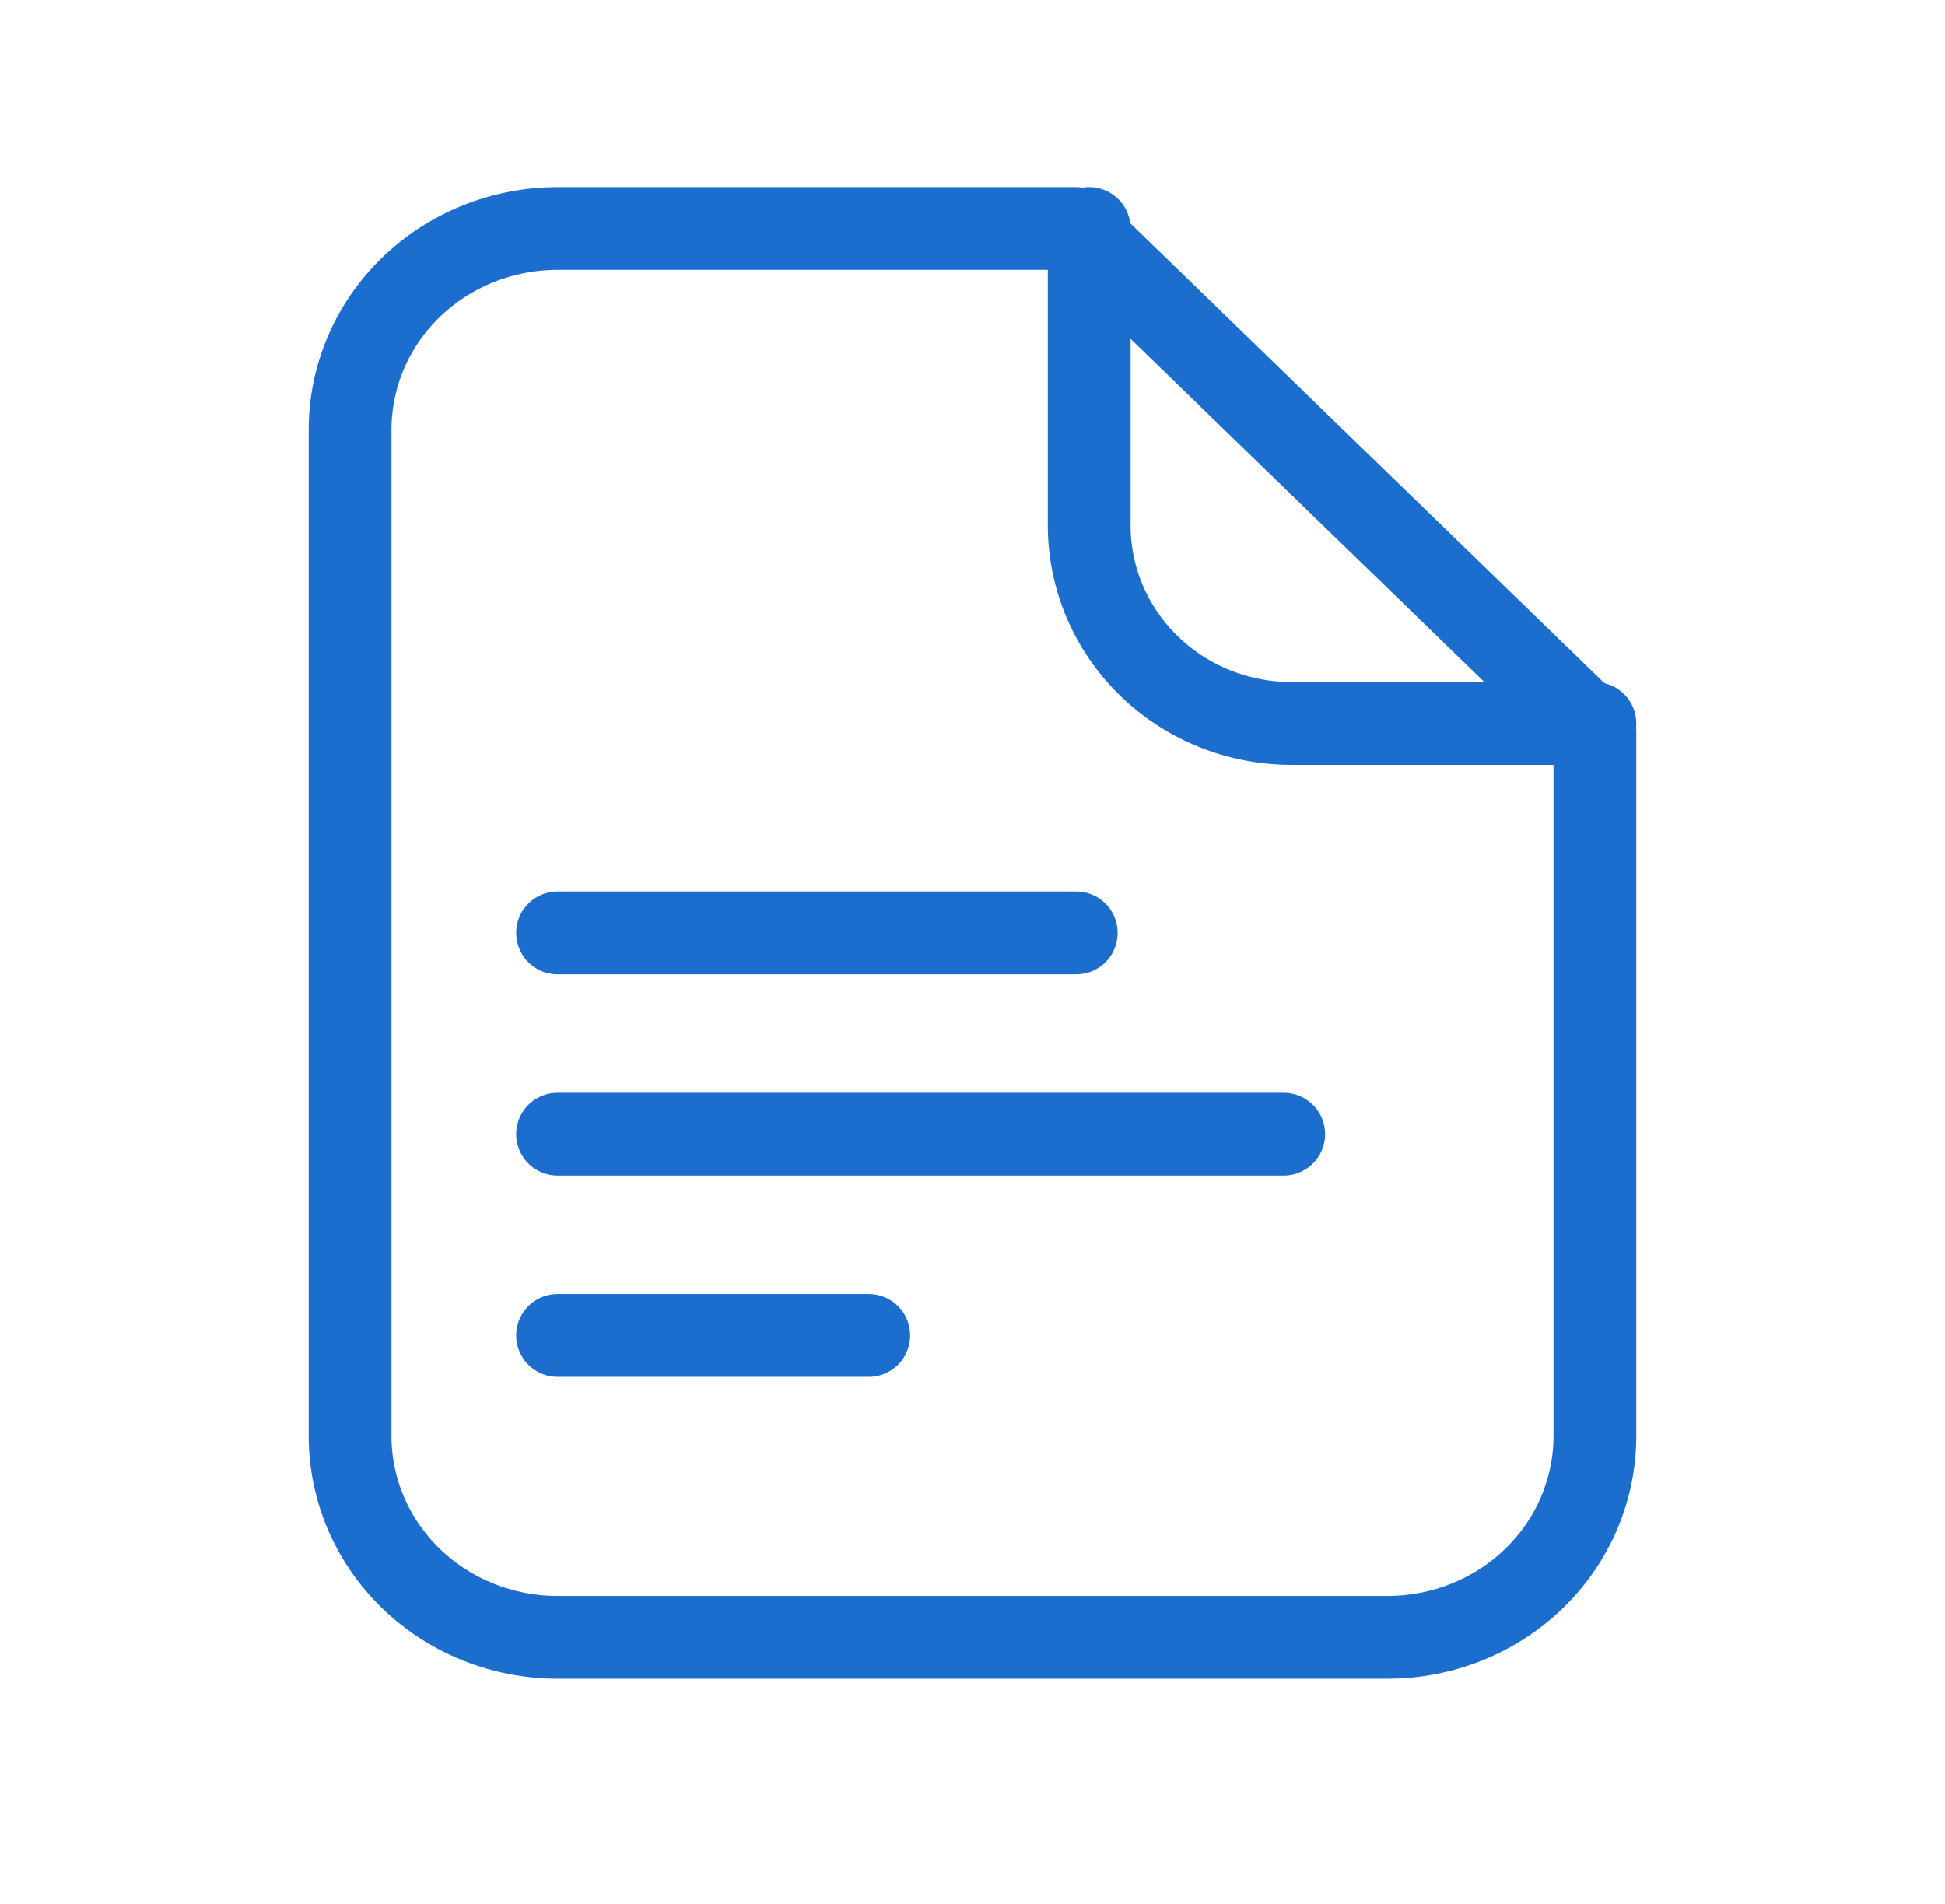
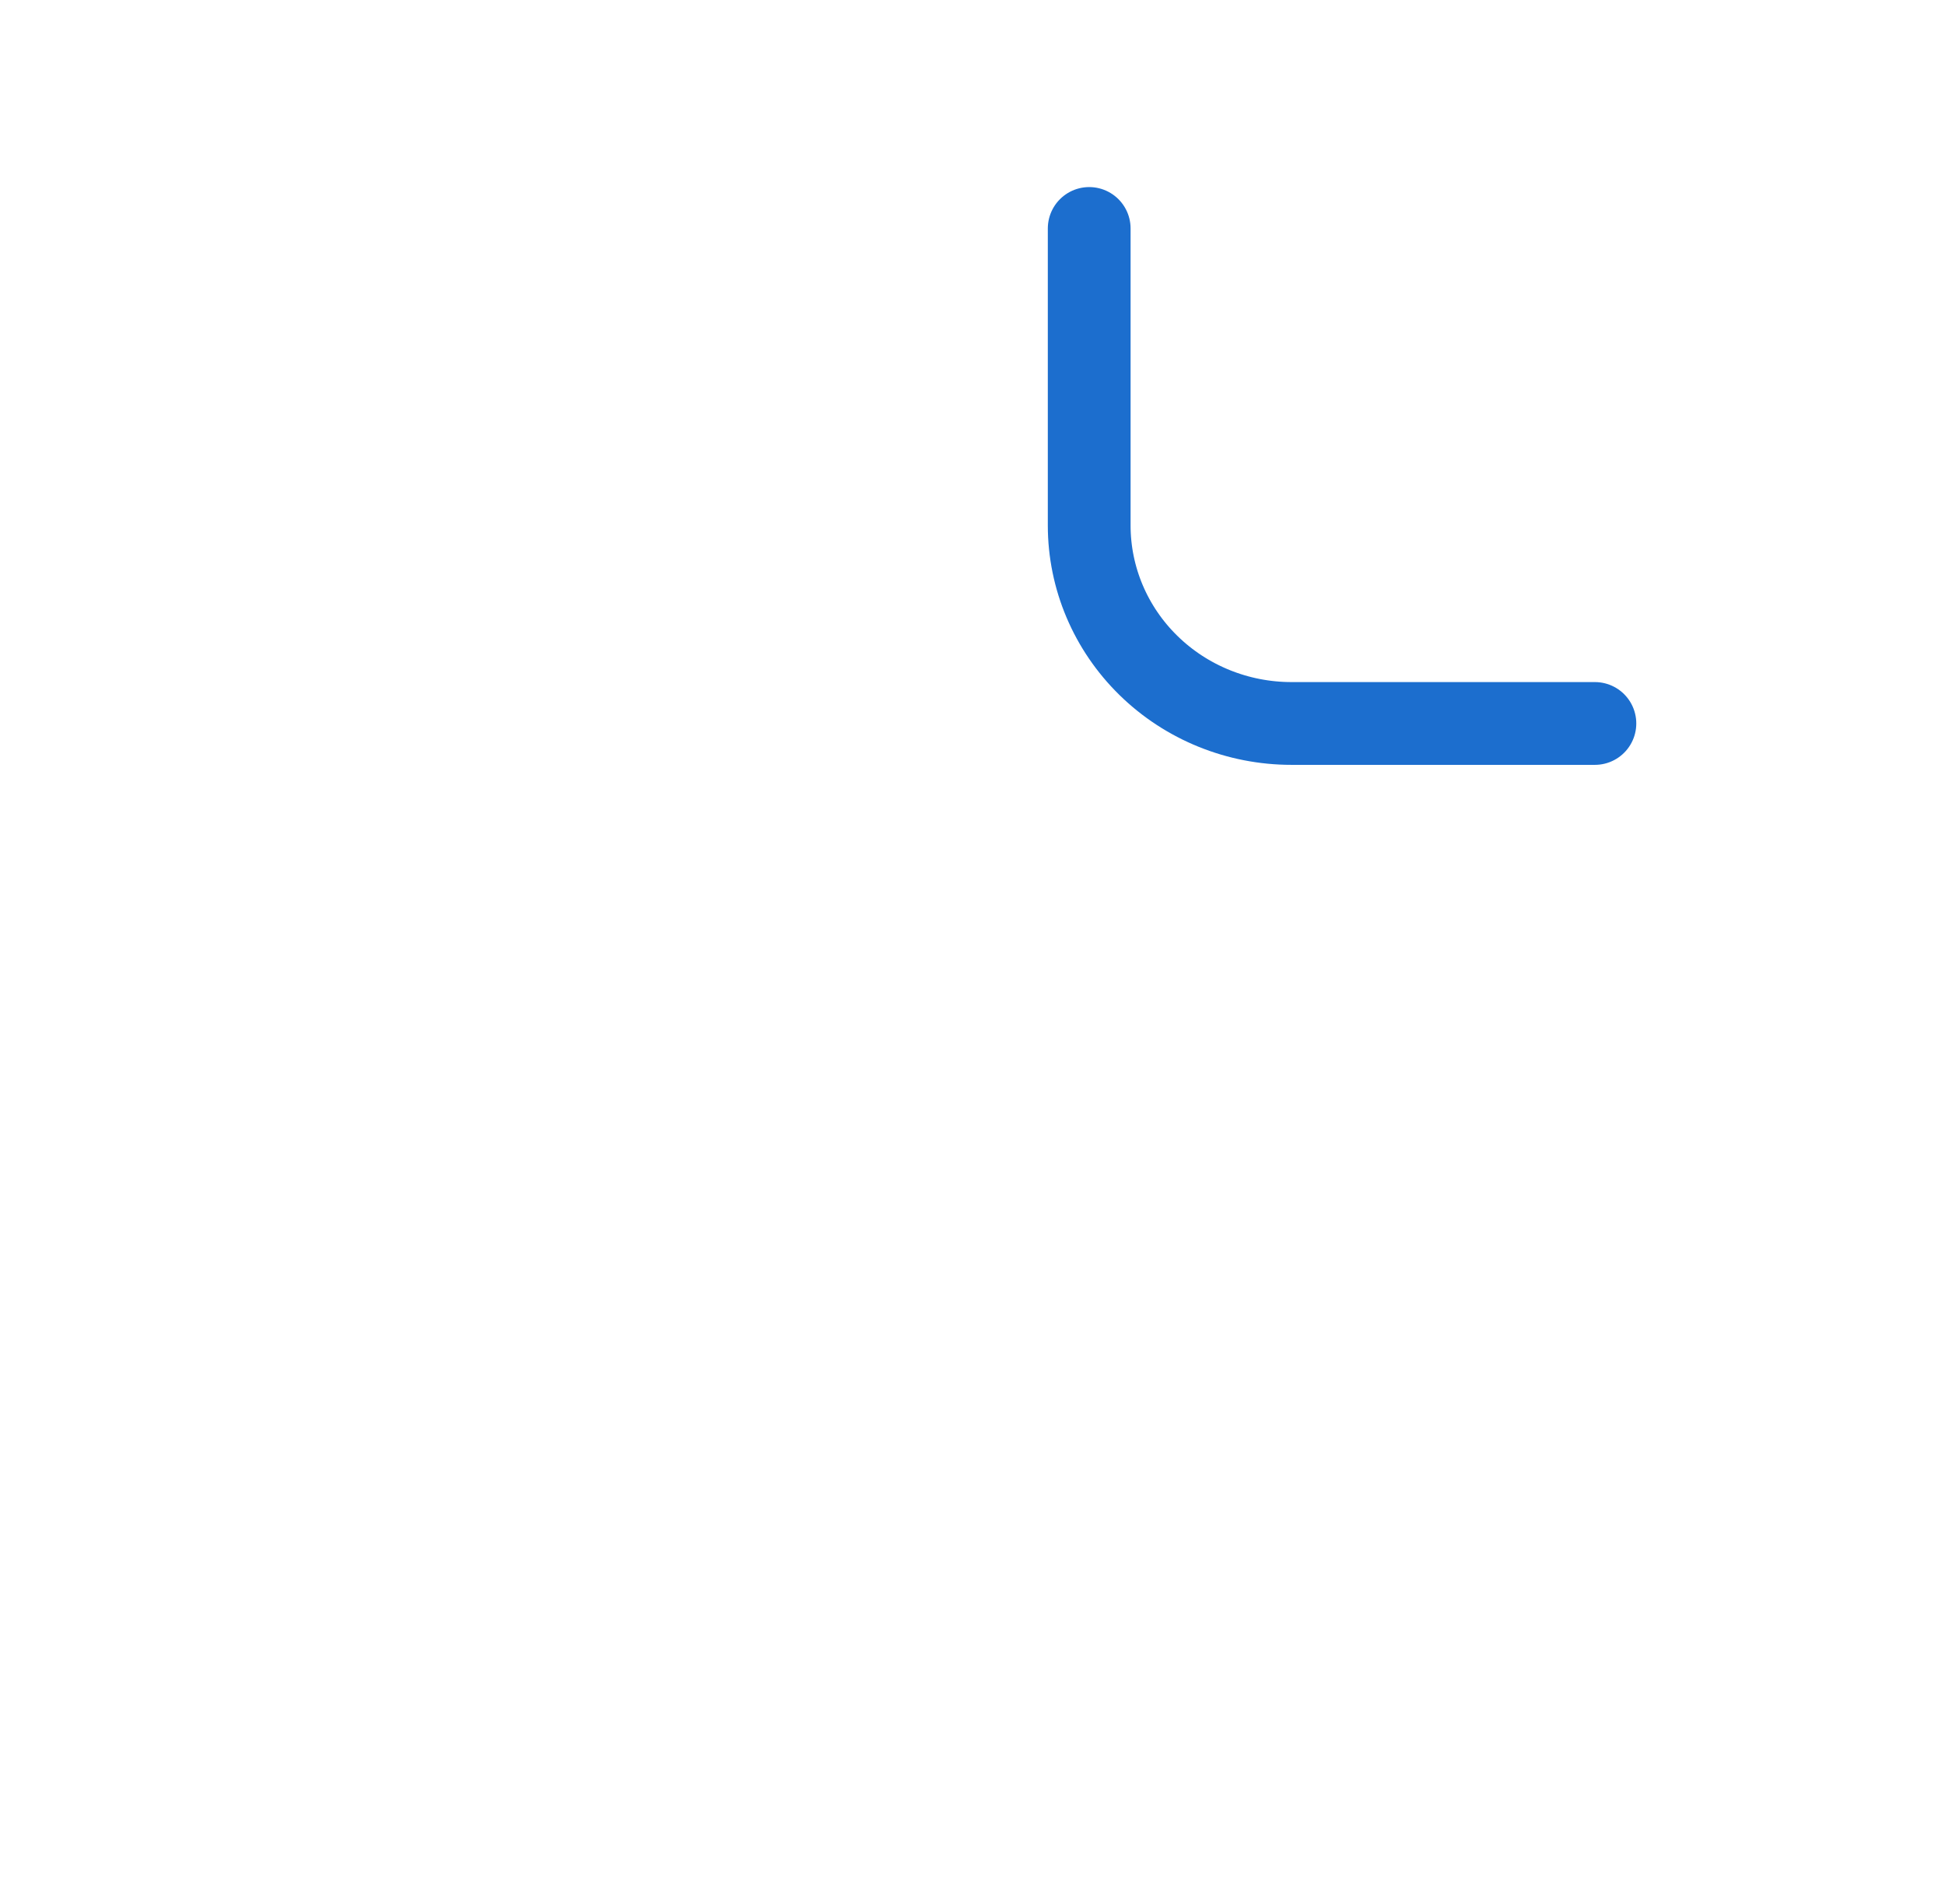
<svg xmlns="http://www.w3.org/2000/svg" width="47" height="46" viewBox="0 0 47 46" fill="none">
-   <path d="M13.473 22.54H26.007M13.473 27.403H31.02M13.473 32.266H20.993M38.54 34.697V17.677L26.007 5.52H13.473C12.144 5.52 10.868 6.032 9.928 6.944C8.988 7.856 8.46 9.093 8.46 10.383V34.697C8.46 35.987 8.988 37.224 9.928 38.136C10.868 39.048 12.144 39.56 13.473 39.56H33.527C34.856 39.56 36.131 39.048 37.072 38.136C38.012 37.224 38.54 35.987 38.54 34.697Z" stroke="#1C6ECE" stroke-width="2" stroke-linecap="round" stroke-linejoin="round" />
  <path d="M26.32 5.52V12.696C26.32 13.965 26.835 15.182 27.752 16.079C28.668 16.976 29.911 17.48 31.208 17.48H38.54" stroke="#1C6ECE" stroke-width="2" stroke-linecap="round" stroke-linejoin="round" />
</svg>